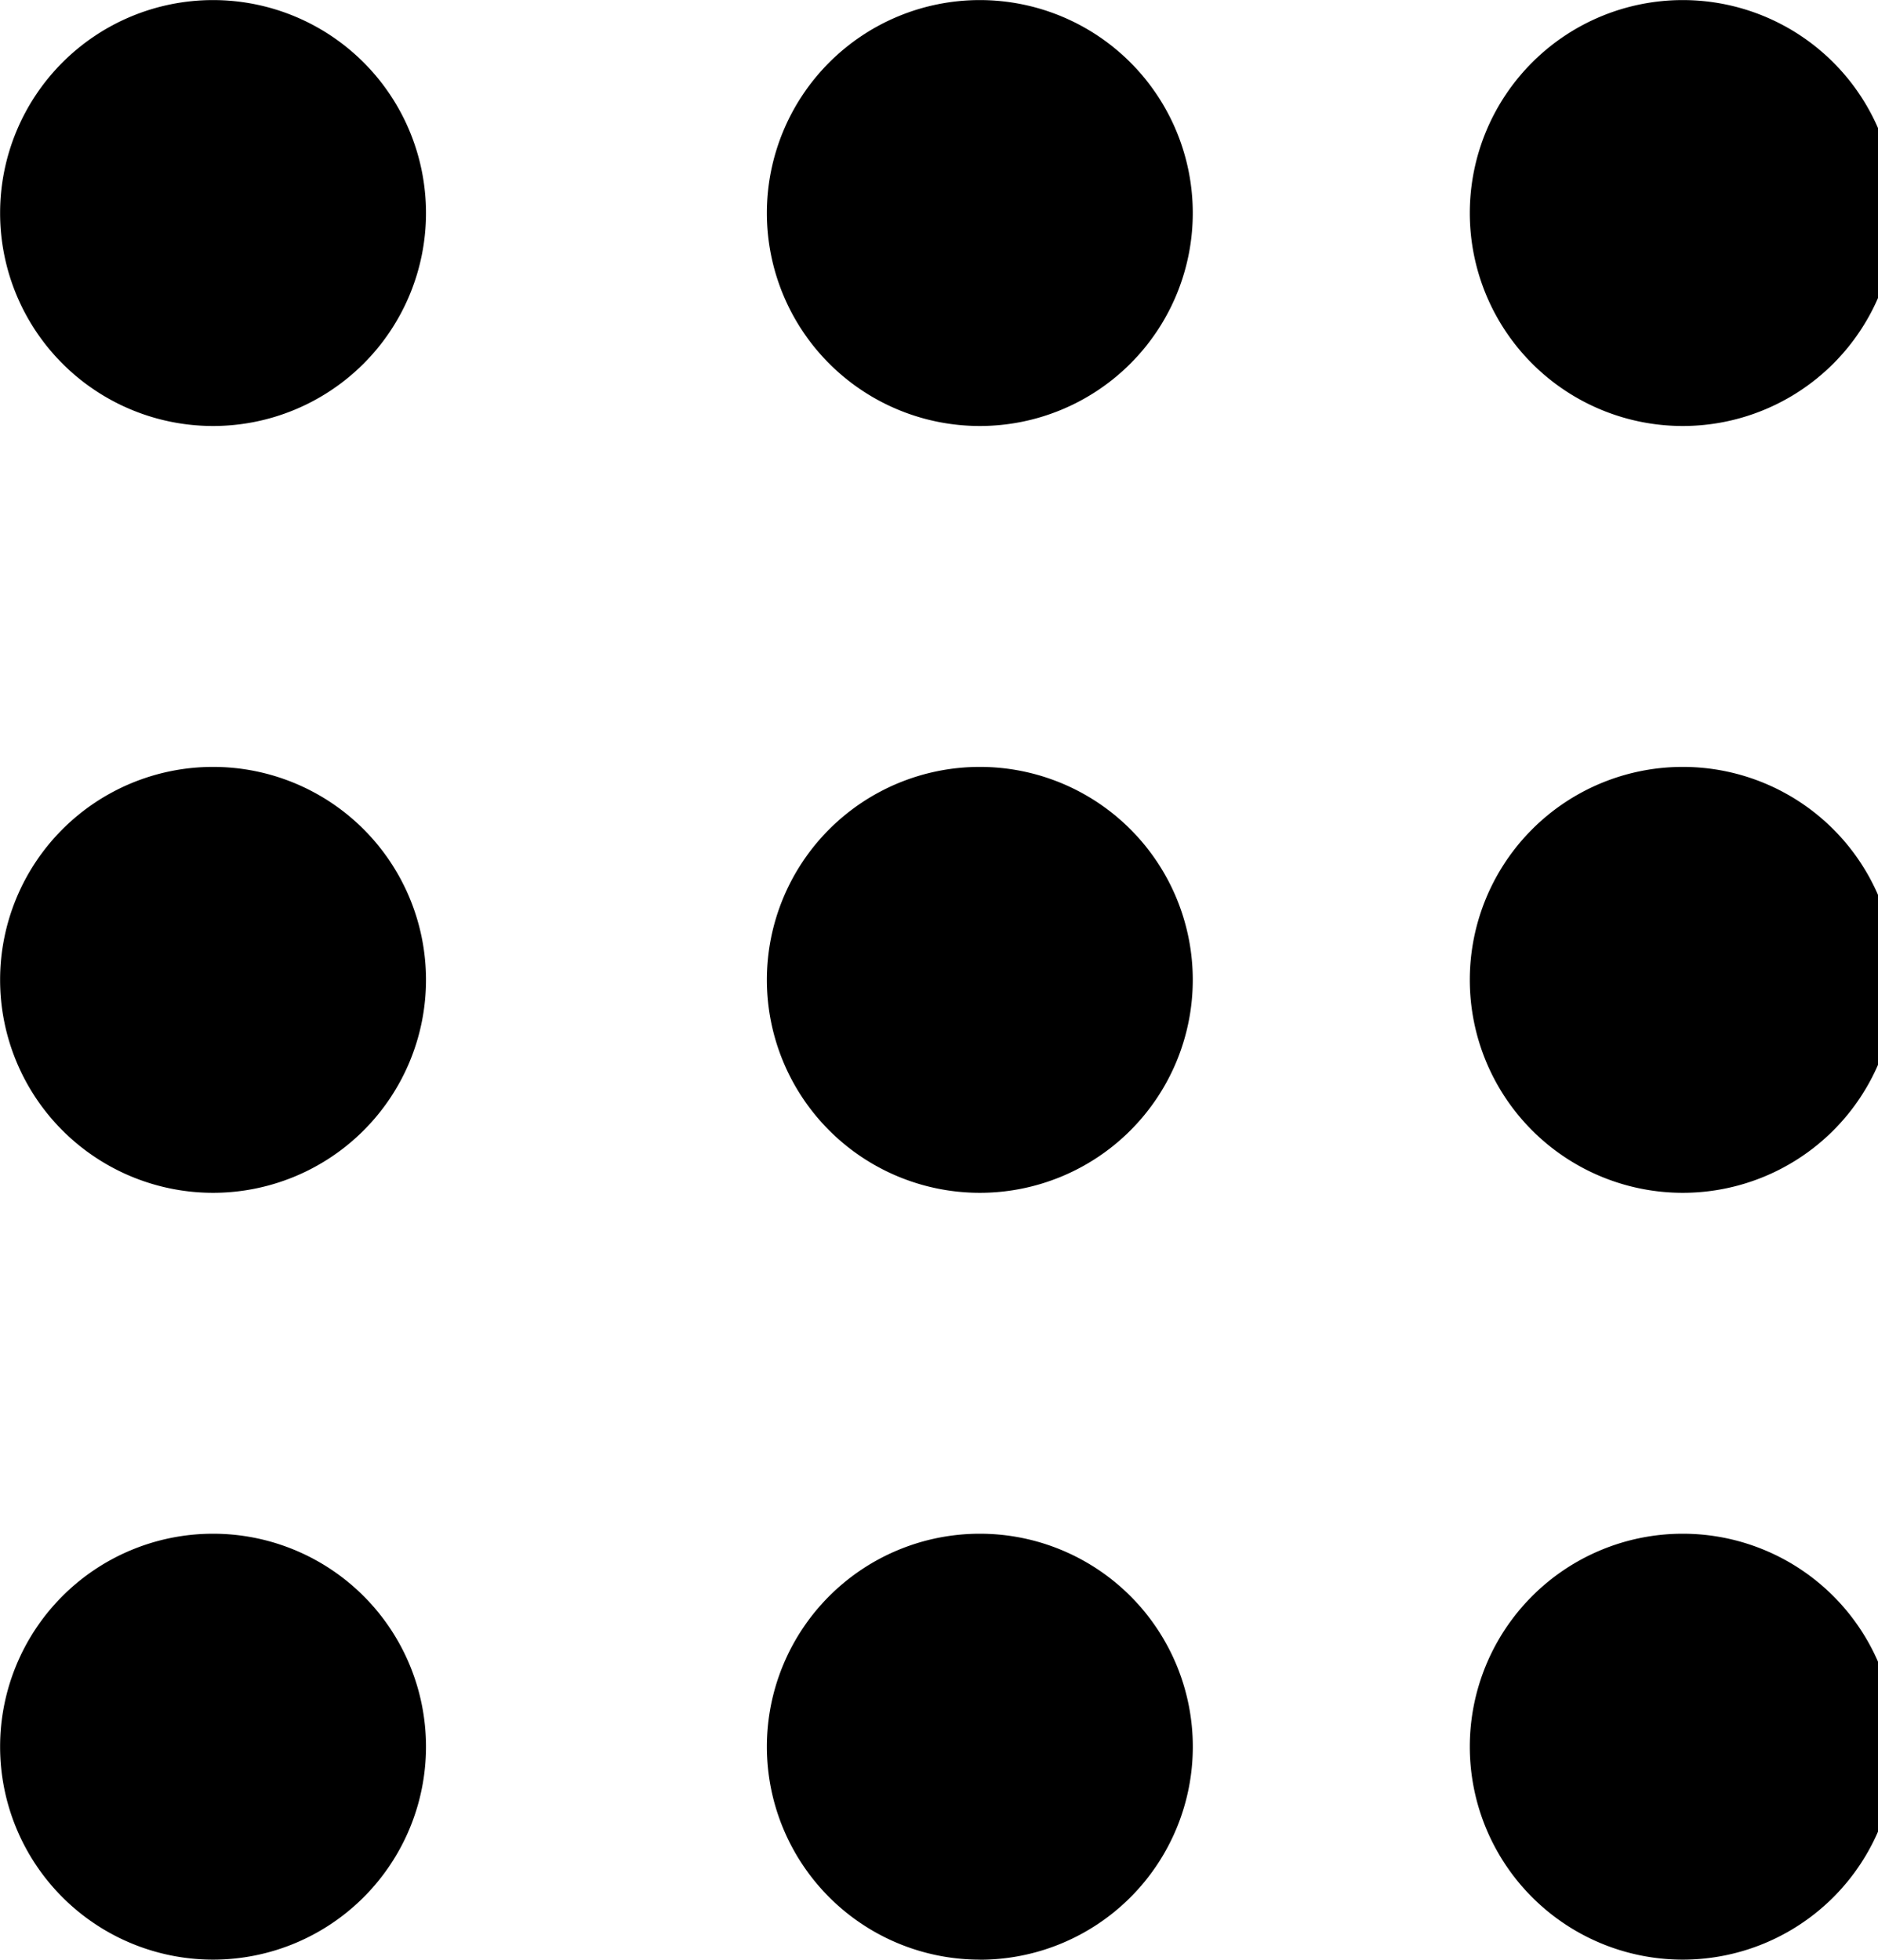
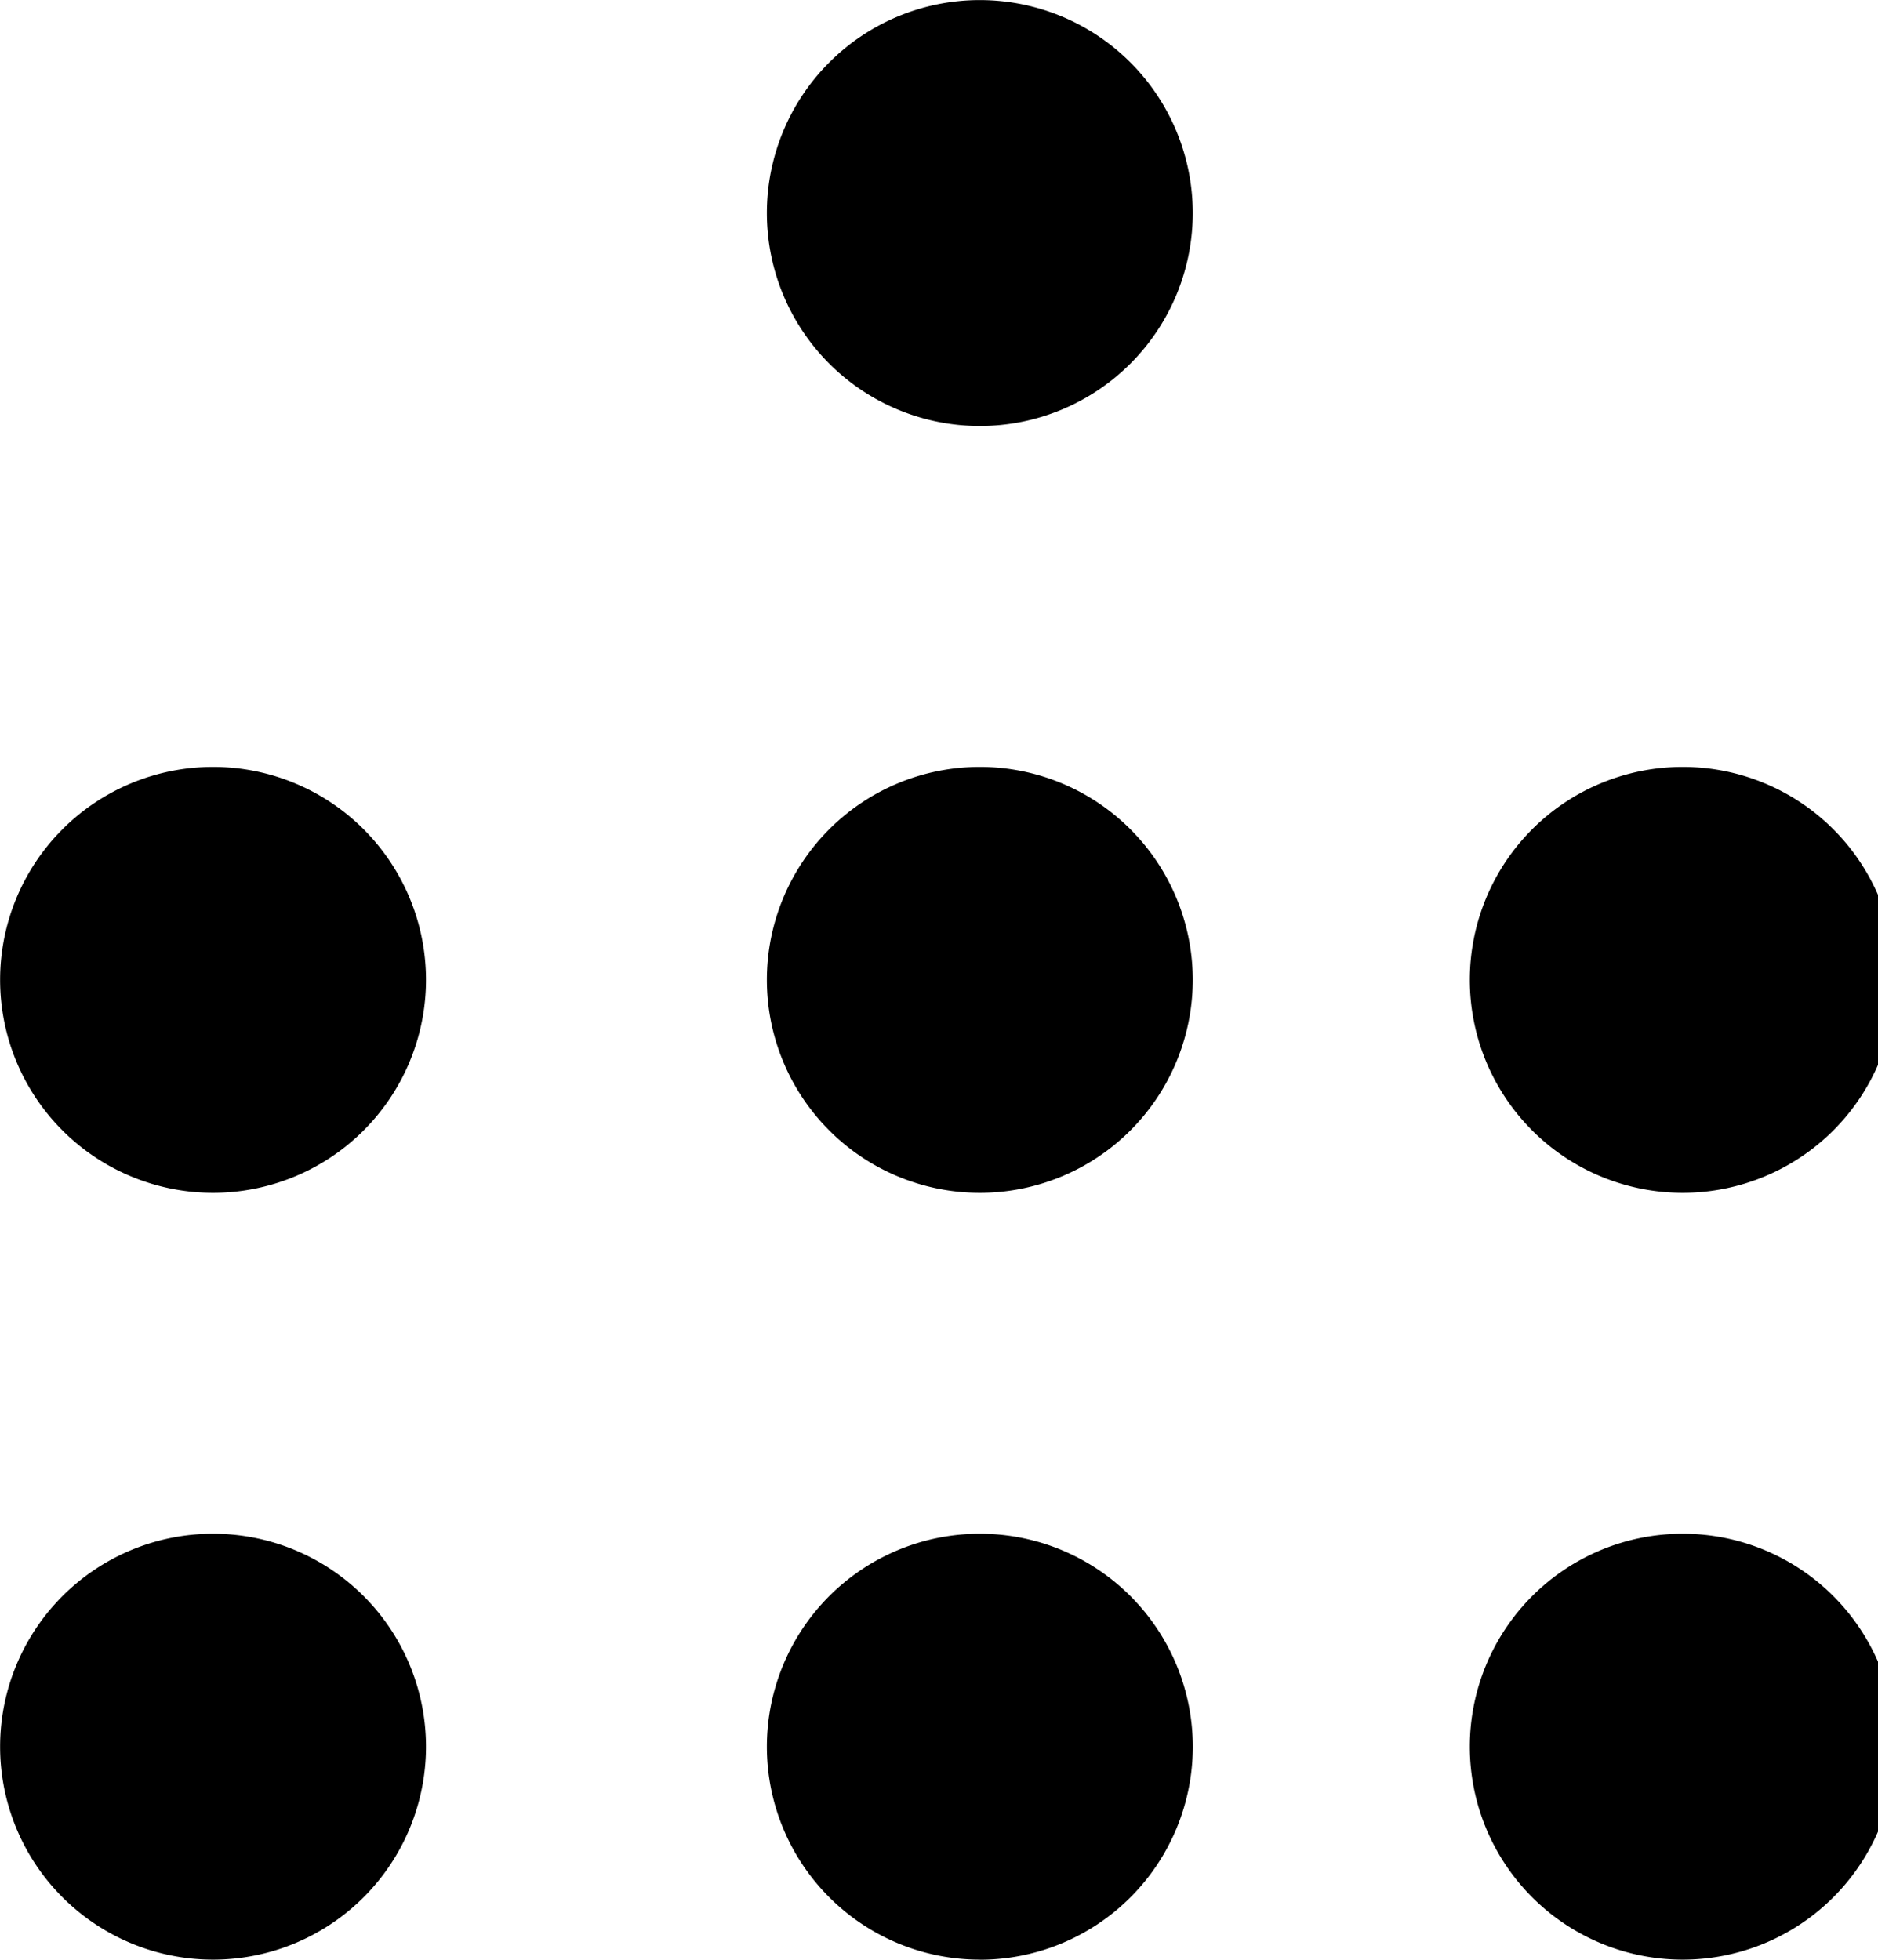
<svg xmlns="http://www.w3.org/2000/svg" width="122.67" height="128" viewBox="0 0 23 24">
-   <path fill="#000000" d="M12 5.217a2.608 2.608 0 1 1 0-5.216a2.608 2.608 0 0 1 0 5.216m8.609 0a2.608 2.608 0 1 1 0-5.216a2.608 2.608 0 0 1 0 5.216m-18 0a2.608 2.608 0 1 1 0-5.216a2.608 2.608 0 0 1 0 5.216M12 14.608a2.608 2.608 0 1 1 0-5.216a2.608 2.608 0 0 1 0 5.216m8.609 0a2.608 2.608 0 1 1 0-5.216a2.608 2.608 0 0 1 0 5.216m-18 0a2.608 2.608 0 1 1 0-5.216a2.608 2.608 0 0 1 0 5.216M12 23.999a2.608 2.608 0 1 1 0-5.216A2.608 2.608 0 0 1 12 24zm8.609 0a2.608 2.608 0 1 1 0-5.216a2.608 2.608 0 0 1 0 5.216m-18 0a2.608 2.608 0 1 1 0-5.216a2.608 2.608 0 0 1 0 5.216" />
+   <path fill="#000000" d="M12 5.217a2.608 2.608 0 1 1 0-5.216a2.608 2.608 0 0 1 0 5.216a2.608 2.608 0 1 1 0-5.216a2.608 2.608 0 0 1 0 5.216m-18 0a2.608 2.608 0 1 1 0-5.216a2.608 2.608 0 0 1 0 5.216M12 14.608a2.608 2.608 0 1 1 0-5.216a2.608 2.608 0 0 1 0 5.216m8.609 0a2.608 2.608 0 1 1 0-5.216a2.608 2.608 0 0 1 0 5.216m-18 0a2.608 2.608 0 1 1 0-5.216a2.608 2.608 0 0 1 0 5.216M12 23.999a2.608 2.608 0 1 1 0-5.216A2.608 2.608 0 0 1 12 24zm8.609 0a2.608 2.608 0 1 1 0-5.216a2.608 2.608 0 0 1 0 5.216m-18 0a2.608 2.608 0 1 1 0-5.216a2.608 2.608 0 0 1 0 5.216" />
</svg>